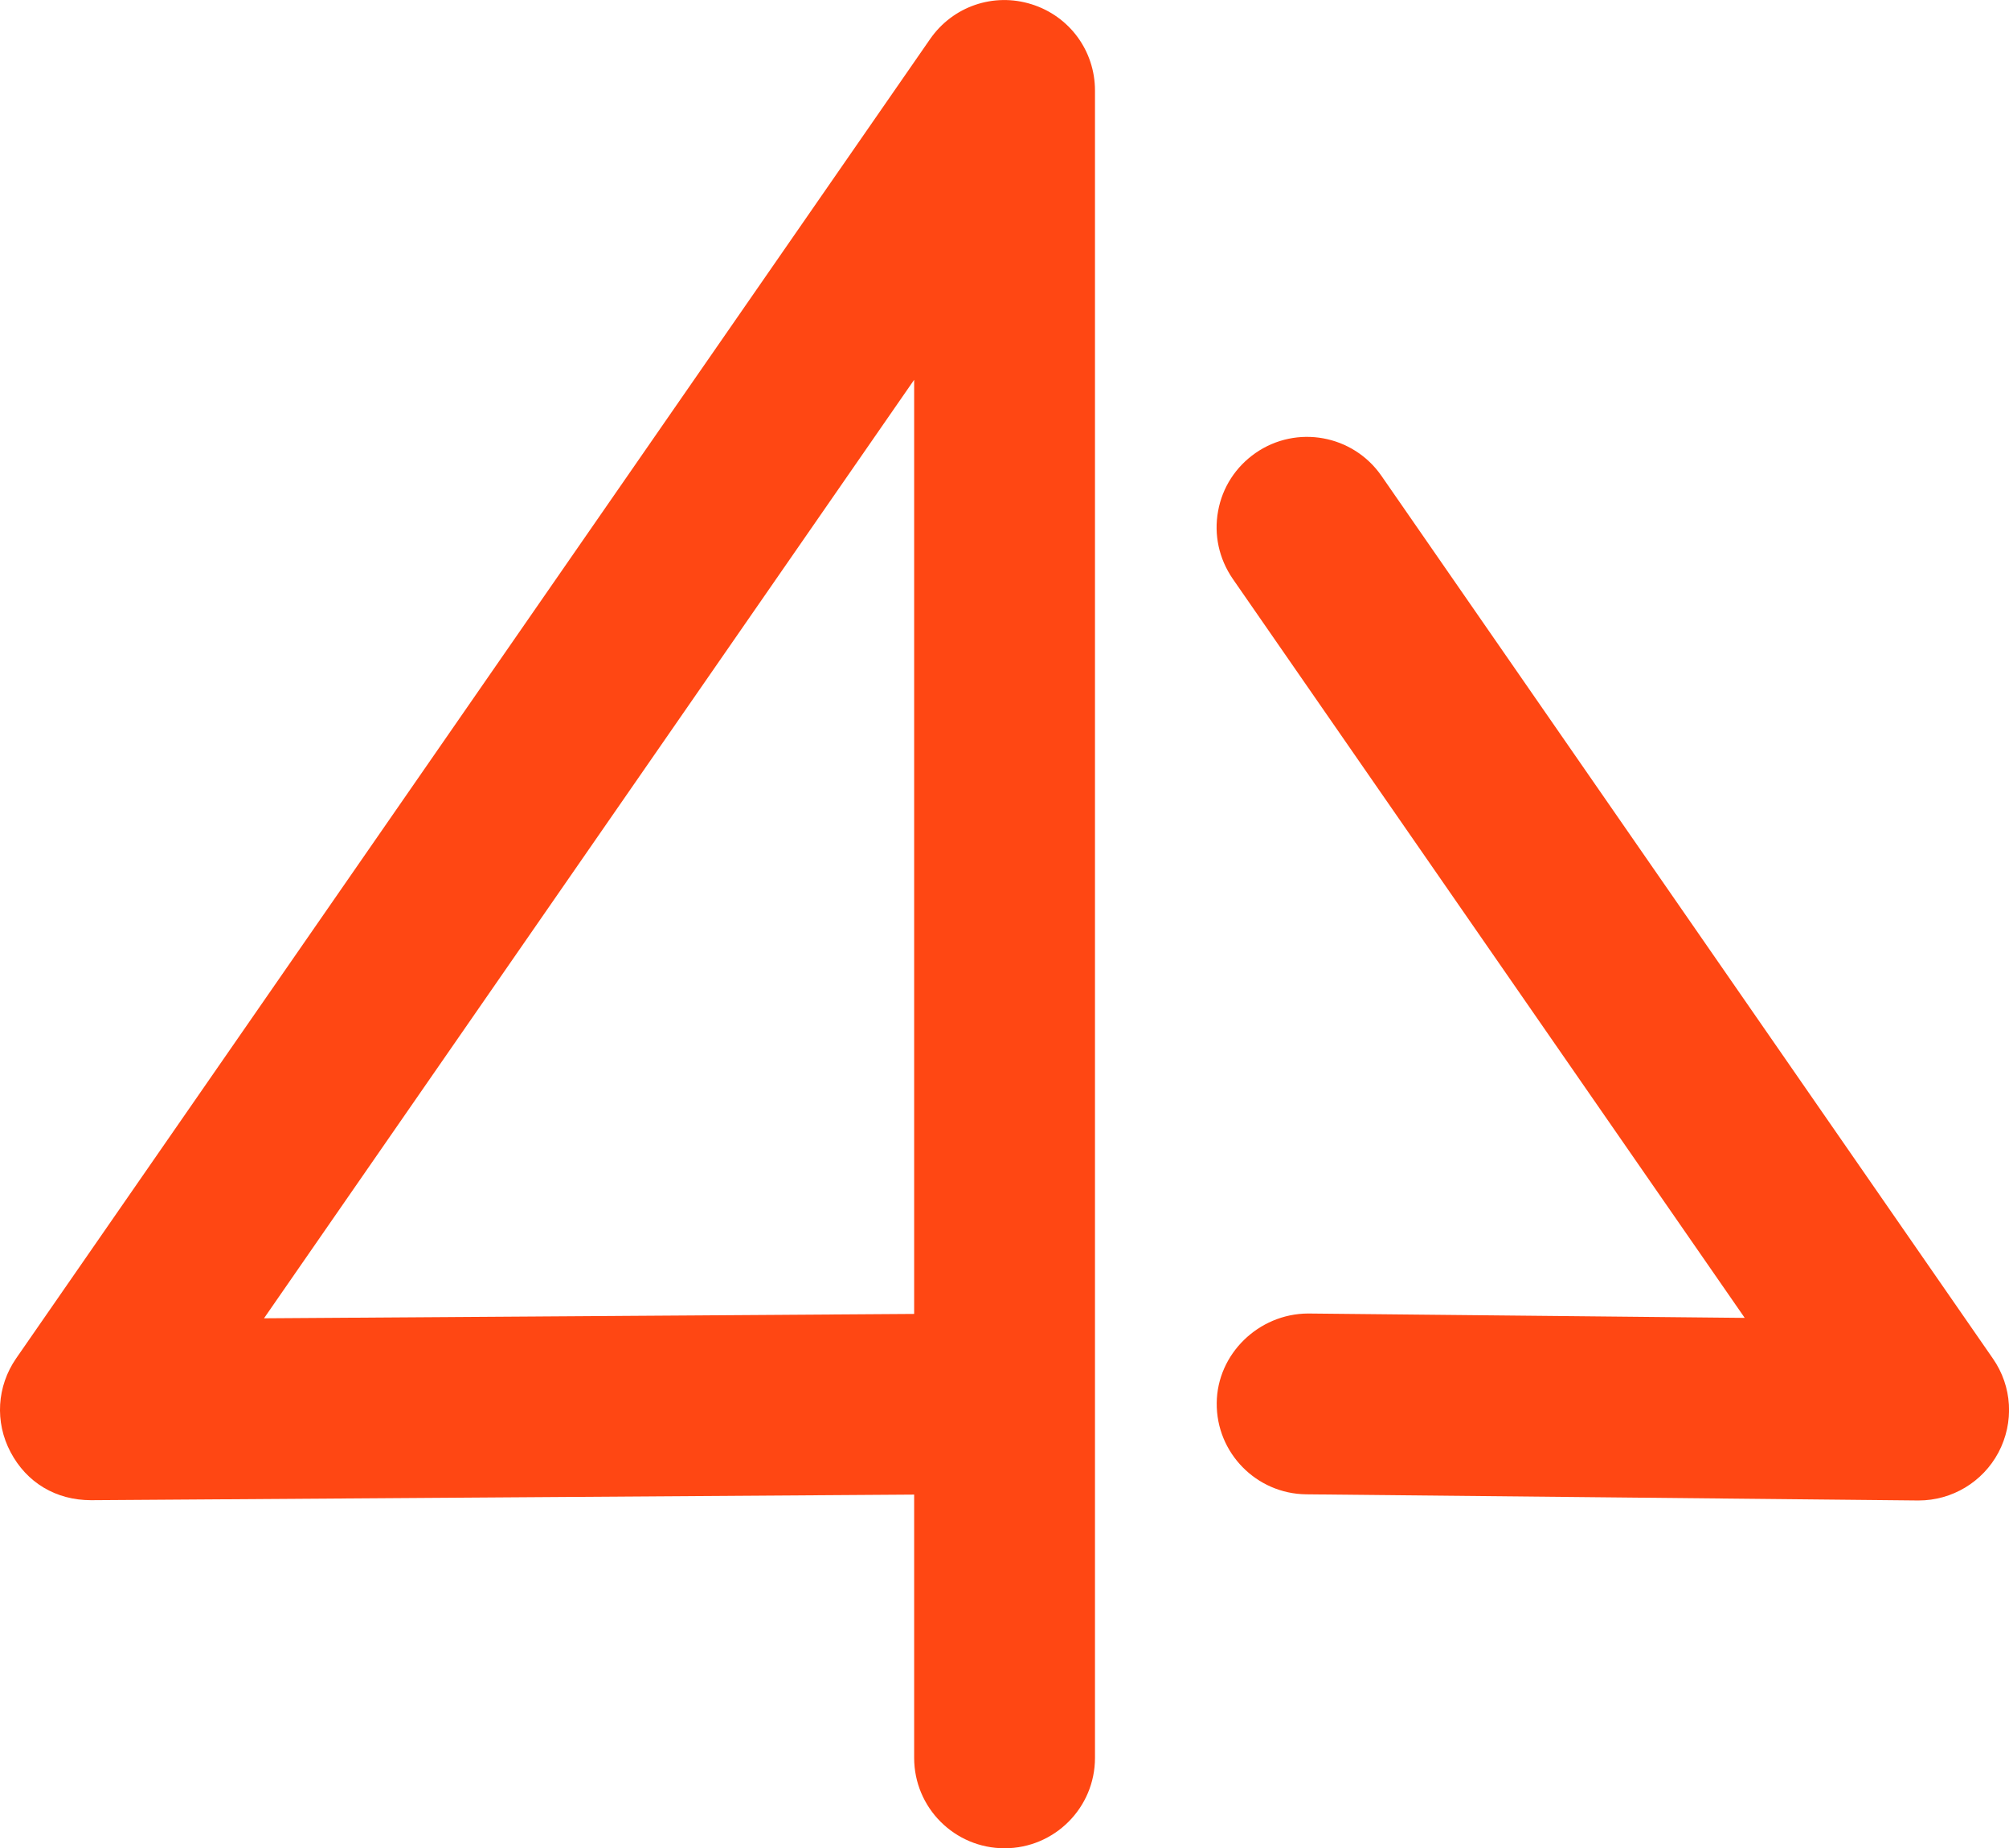
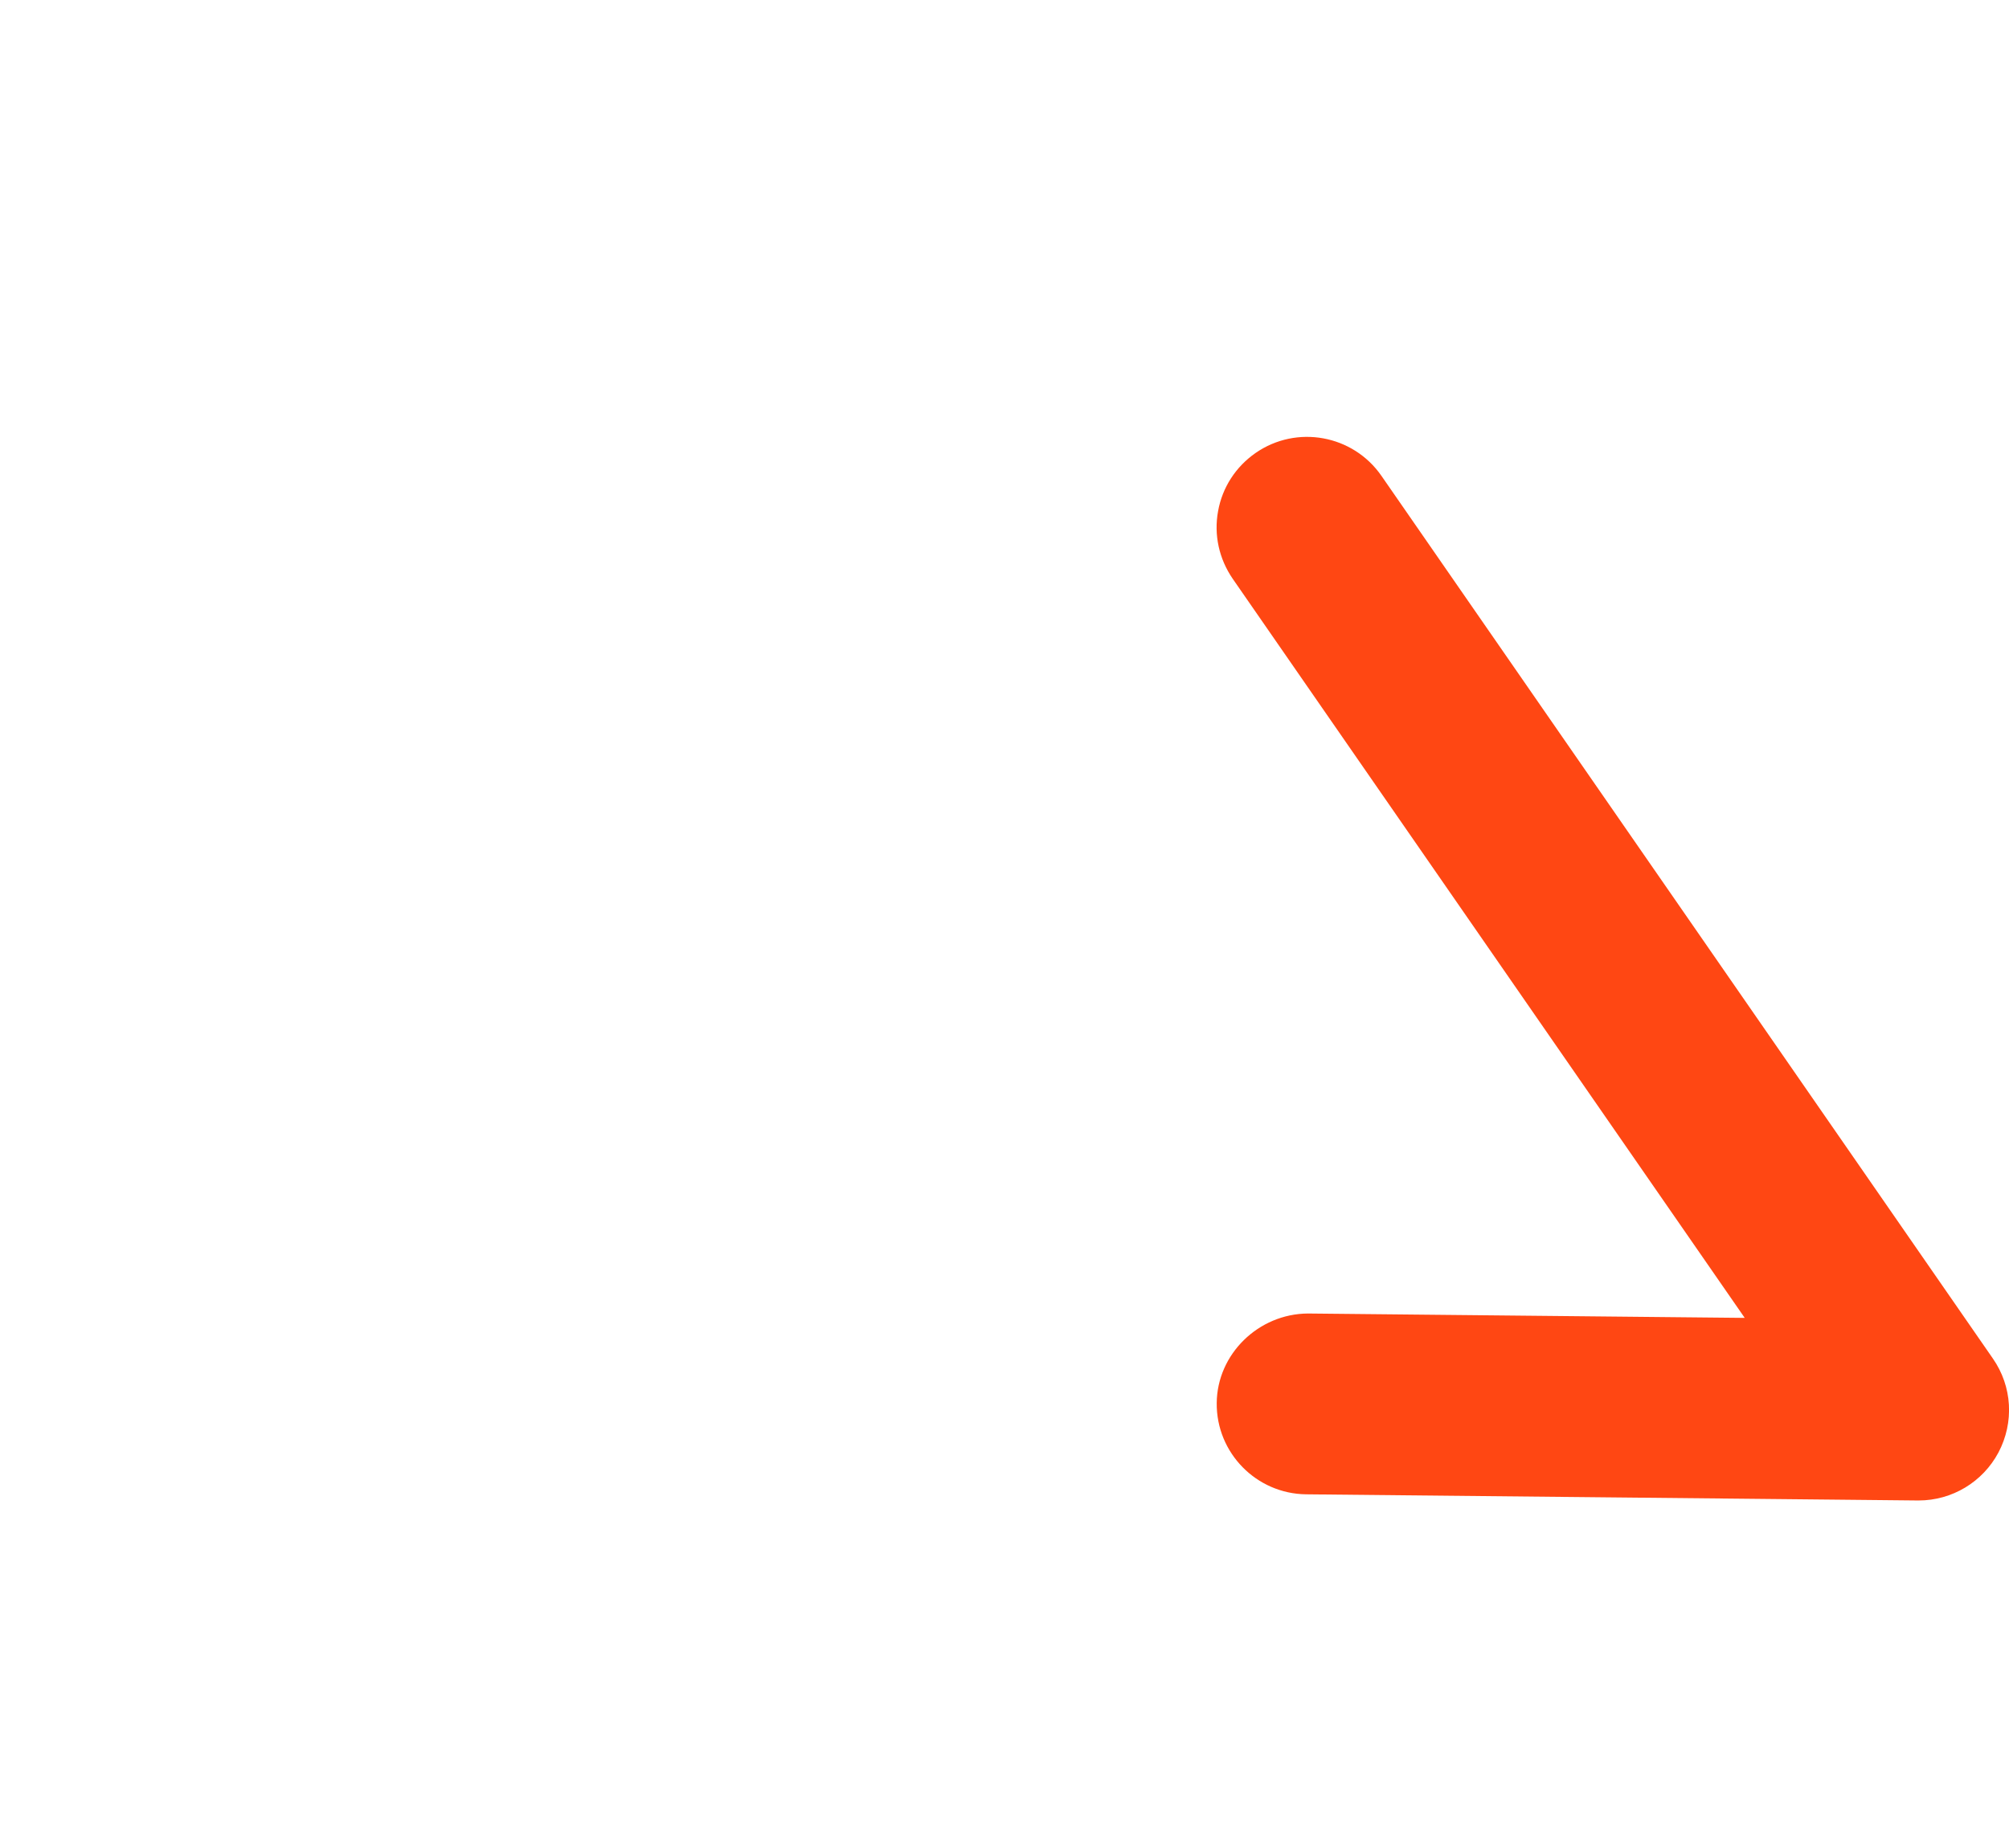
<svg xmlns="http://www.w3.org/2000/svg" id="Layer_1" data-name="Layer 1" viewBox="0 0 146.87 135.14">
  <defs>
    <style>
      .cls-1 {
        fill: #ff4713;
        stroke-width: 0px;
      }
    </style>
  </defs>
-   <path class="cls-1" d="m75.41.31c-2.77-.87-5.75.15-7.41,2.54L1.18,99.32c-1.41,2.04-1.57,4.66-.41,6.85,1.18,2.24,3.32,3.52,5.89,3.52h0l60.17-.41v19.25c0,3.65,2.96,6.61,6.61,6.61s6.61-2.96,6.61-6.61V6.62c0-2.9-1.86-5.44-4.64-6.31Zm-8.58,27.46v68.3l-47.53.32L66.83,27.77Z" />
  <path class="cls-1" d="m145.69,99.33l-44.7-64.54c-2.08-3-6.2-3.75-9.2-1.67-1.45,1.01-2.43,2.52-2.74,4.25-.32,1.74.07,3.49,1.07,4.95l37.43,54.04-31.93-.32c-3.62.02-6.64,2.97-6.67,6.54-.04,3.65,2.9,6.64,6.54,6.68l44.7.45h.07c2.45,0,4.69-1.35,5.84-3.51,1.16-2.2,1.01-4.83-.41-6.87Zm-5.43,9.73h0Z" />
</svg>